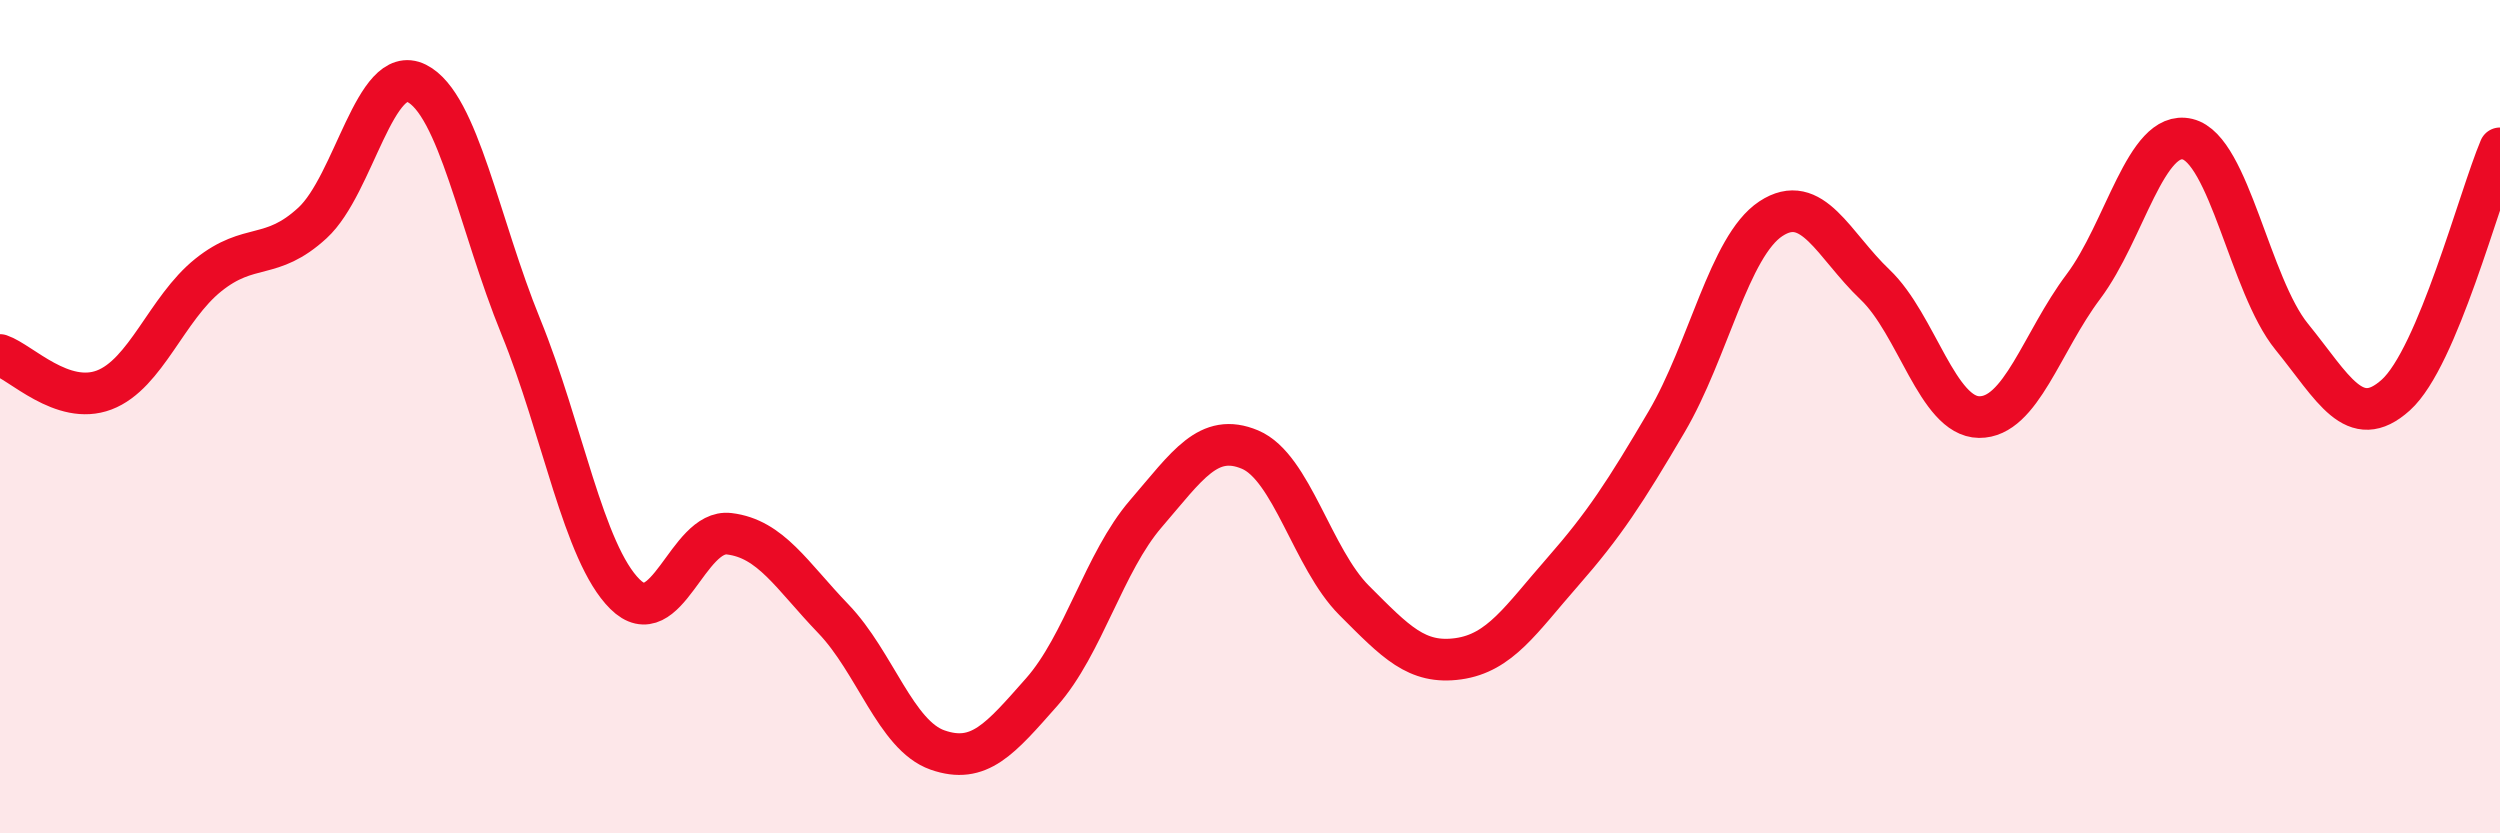
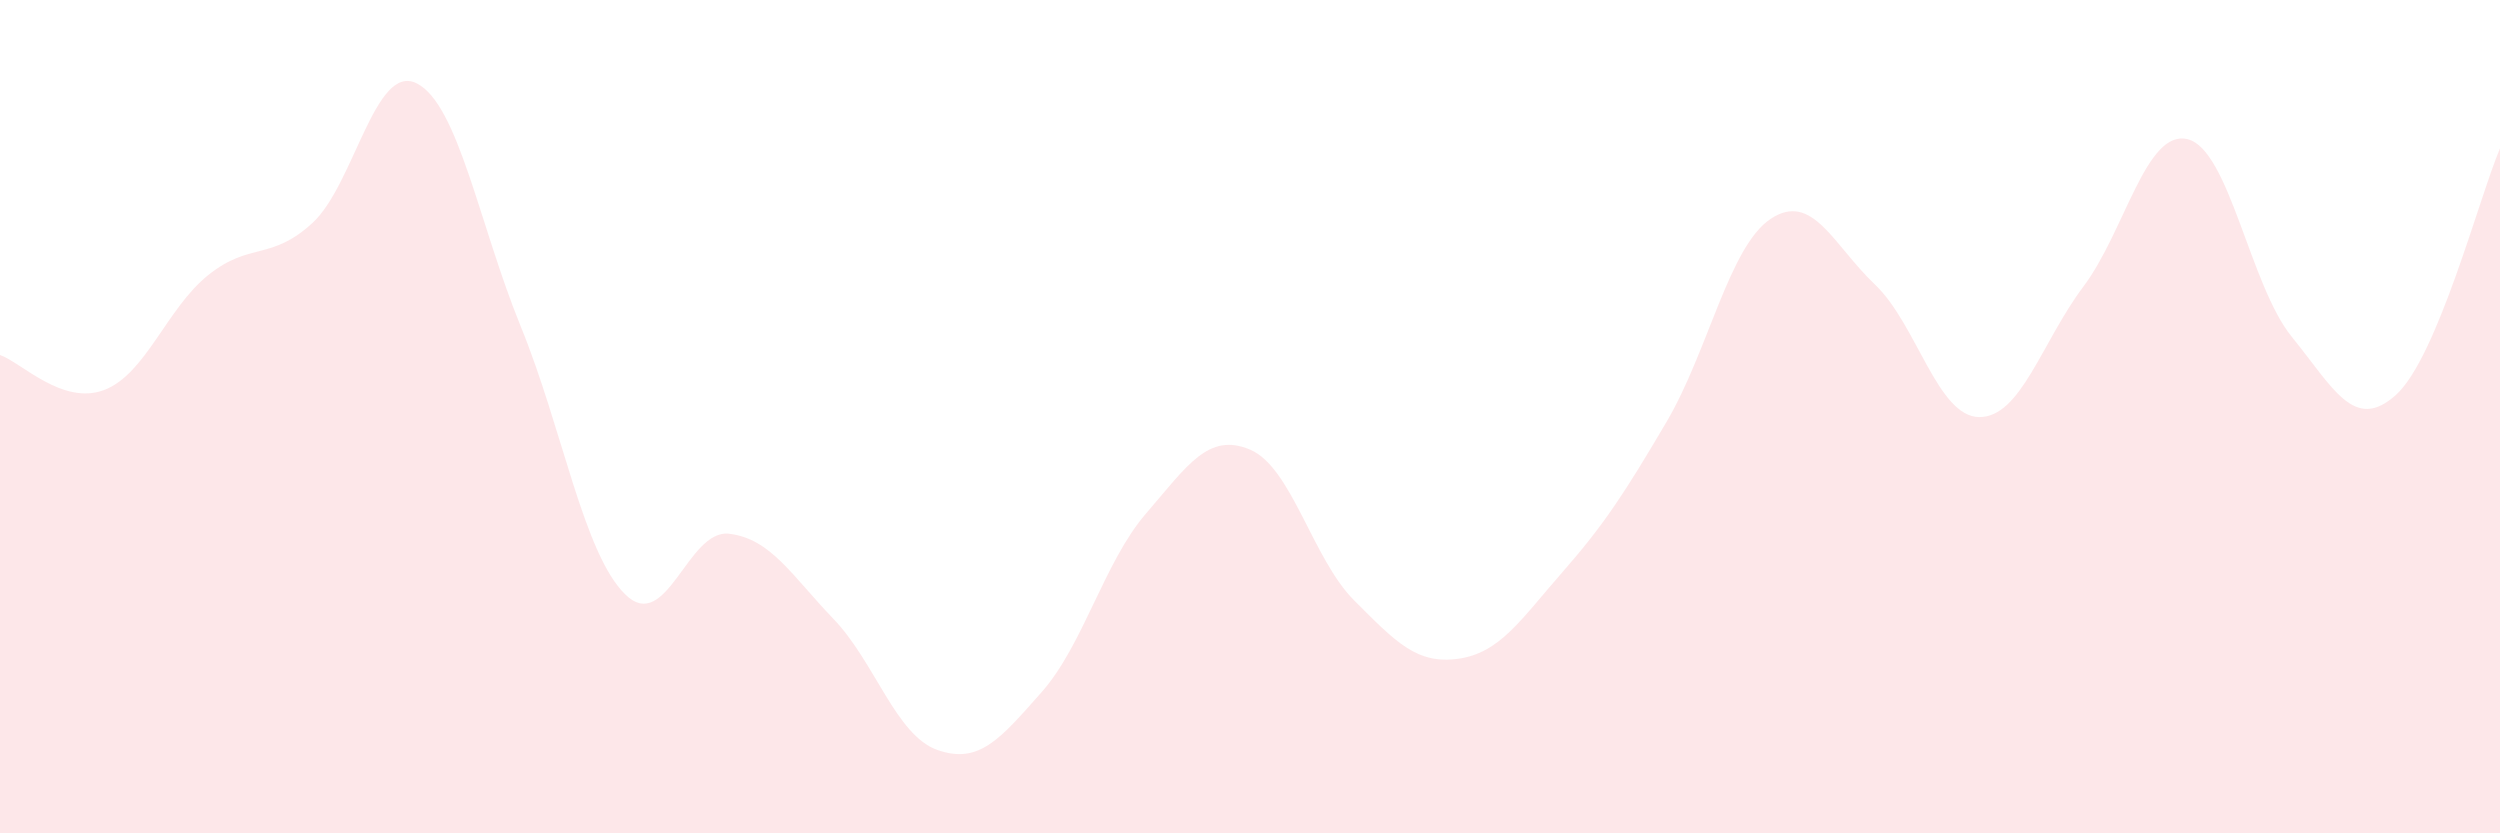
<svg xmlns="http://www.w3.org/2000/svg" width="60" height="20" viewBox="0 0 60 20">
  <path d="M 0,8.52 C 0.5,8.69 1.5,9.74 2.5,9.36 C 3.5,8.98 4,7.4 5,6.6 C 6,5.8 6.5,6.27 7.5,5.35 C 8.5,4.43 9,1.5 10,2 C 11,2.5 11.5,5.39 12.5,7.84 C 13.5,10.29 14,13.27 15,14.26 C 16,15.25 16.5,12.69 17.5,12.81 C 18.5,12.93 19,13.81 20,14.85 C 21,15.89 21.5,17.65 22.5,18 C 23.5,18.35 24,17.74 25,16.61 C 26,15.48 26.5,13.49 27.5,12.33 C 28.5,11.17 29,10.37 30,10.79 C 31,11.21 31.5,13.41 32.5,14.41 C 33.5,15.41 34,15.95 35,15.81 C 36,15.67 36.5,14.87 37.5,13.73 C 38.5,12.59 39,11.82 40,10.12 C 41,8.42 41.5,5.91 42.5,5.25 C 43.5,4.59 44,5.88 45,6.83 C 46,7.78 46.5,10 47.5,10.01 C 48.5,10.02 49,8.21 50,6.88 C 51,5.55 51.5,3.1 52.5,3.34 C 53.5,3.58 54,6.85 55,8.08 C 56,9.31 56.5,10.38 57.5,9.48 C 58.5,8.58 59.5,4.74 60,3.56L60 20L0 20Z" fill="#EB0A25" opacity="0.1" stroke-linecap="round" stroke-linejoin="round" />
-   <path d="M 0,8.52 C 0.5,8.69 1.5,9.74 2.5,9.36 C 3.5,8.98 4,7.4 5,6.6 C 6,5.8 6.5,6.27 7.5,5.35 C 8.5,4.43 9,1.5 10,2 C 11,2.5 11.5,5.39 12.5,7.84 C 13.5,10.29 14,13.27 15,14.26 C 16,15.25 16.5,12.69 17.5,12.81 C 18.5,12.93 19,13.81 20,14.85 C 21,15.89 21.5,17.65 22.5,18 C 23.5,18.35 24,17.74 25,16.61 C 26,15.48 26.5,13.49 27.5,12.33 C 28.5,11.17 29,10.37 30,10.79 C 31,11.21 31.5,13.41 32.5,14.41 C 33.5,15.41 34,15.95 35,15.81 C 36,15.67 36.5,14.87 37.5,13.73 C 38.5,12.59 39,11.82 40,10.12 C 41,8.42 41.5,5.91 42.5,5.25 C 43.5,4.59 44,5.88 45,6.83 C 46,7.78 46.5,10 47.5,10.01 C 48.5,10.02 49,8.21 50,6.88 C 51,5.55 51.5,3.1 52.5,3.34 C 53.5,3.58 54,6.85 55,8.08 C 56,9.31 56.5,10.38 57.5,9.48 C 58.5,8.58 59.5,4.74 60,3.56" stroke="#EB0A25" stroke-width="1" fill="none" stroke-linecap="round" stroke-linejoin="round" />
</svg>